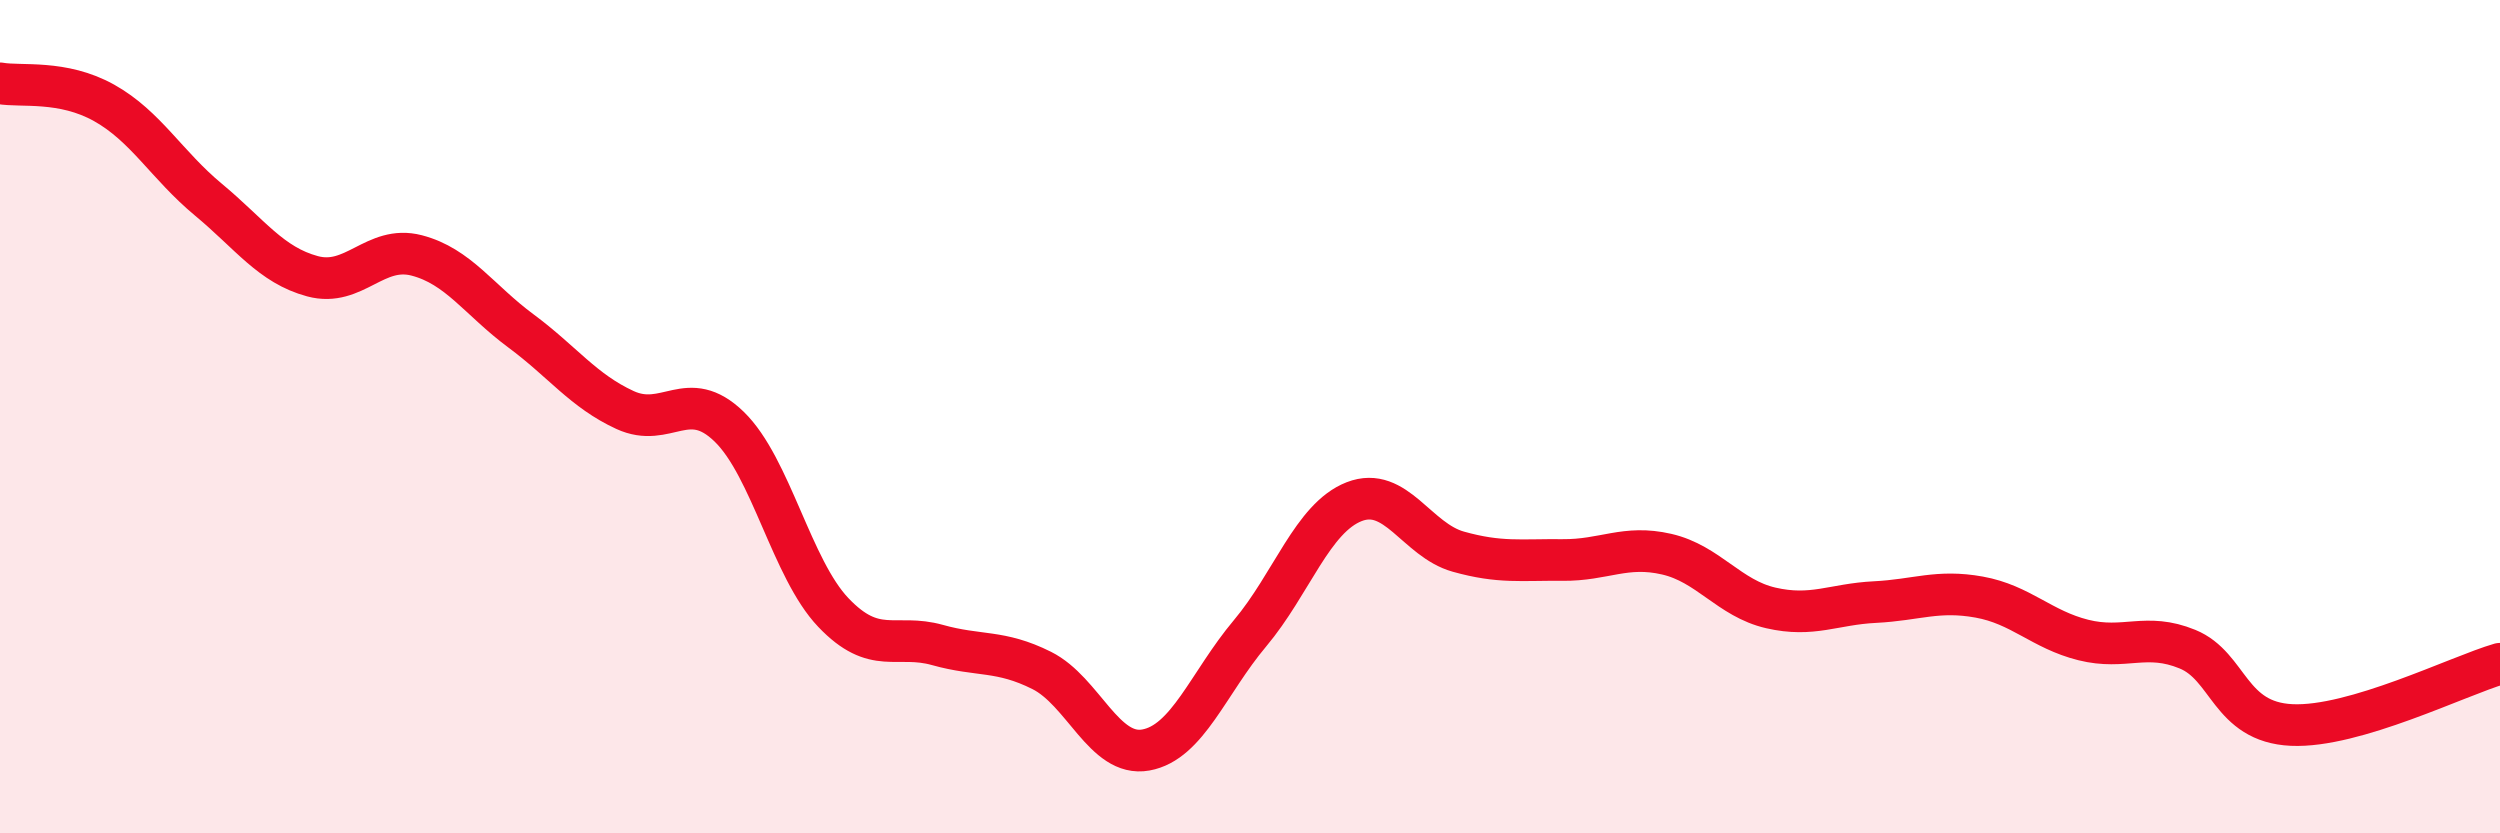
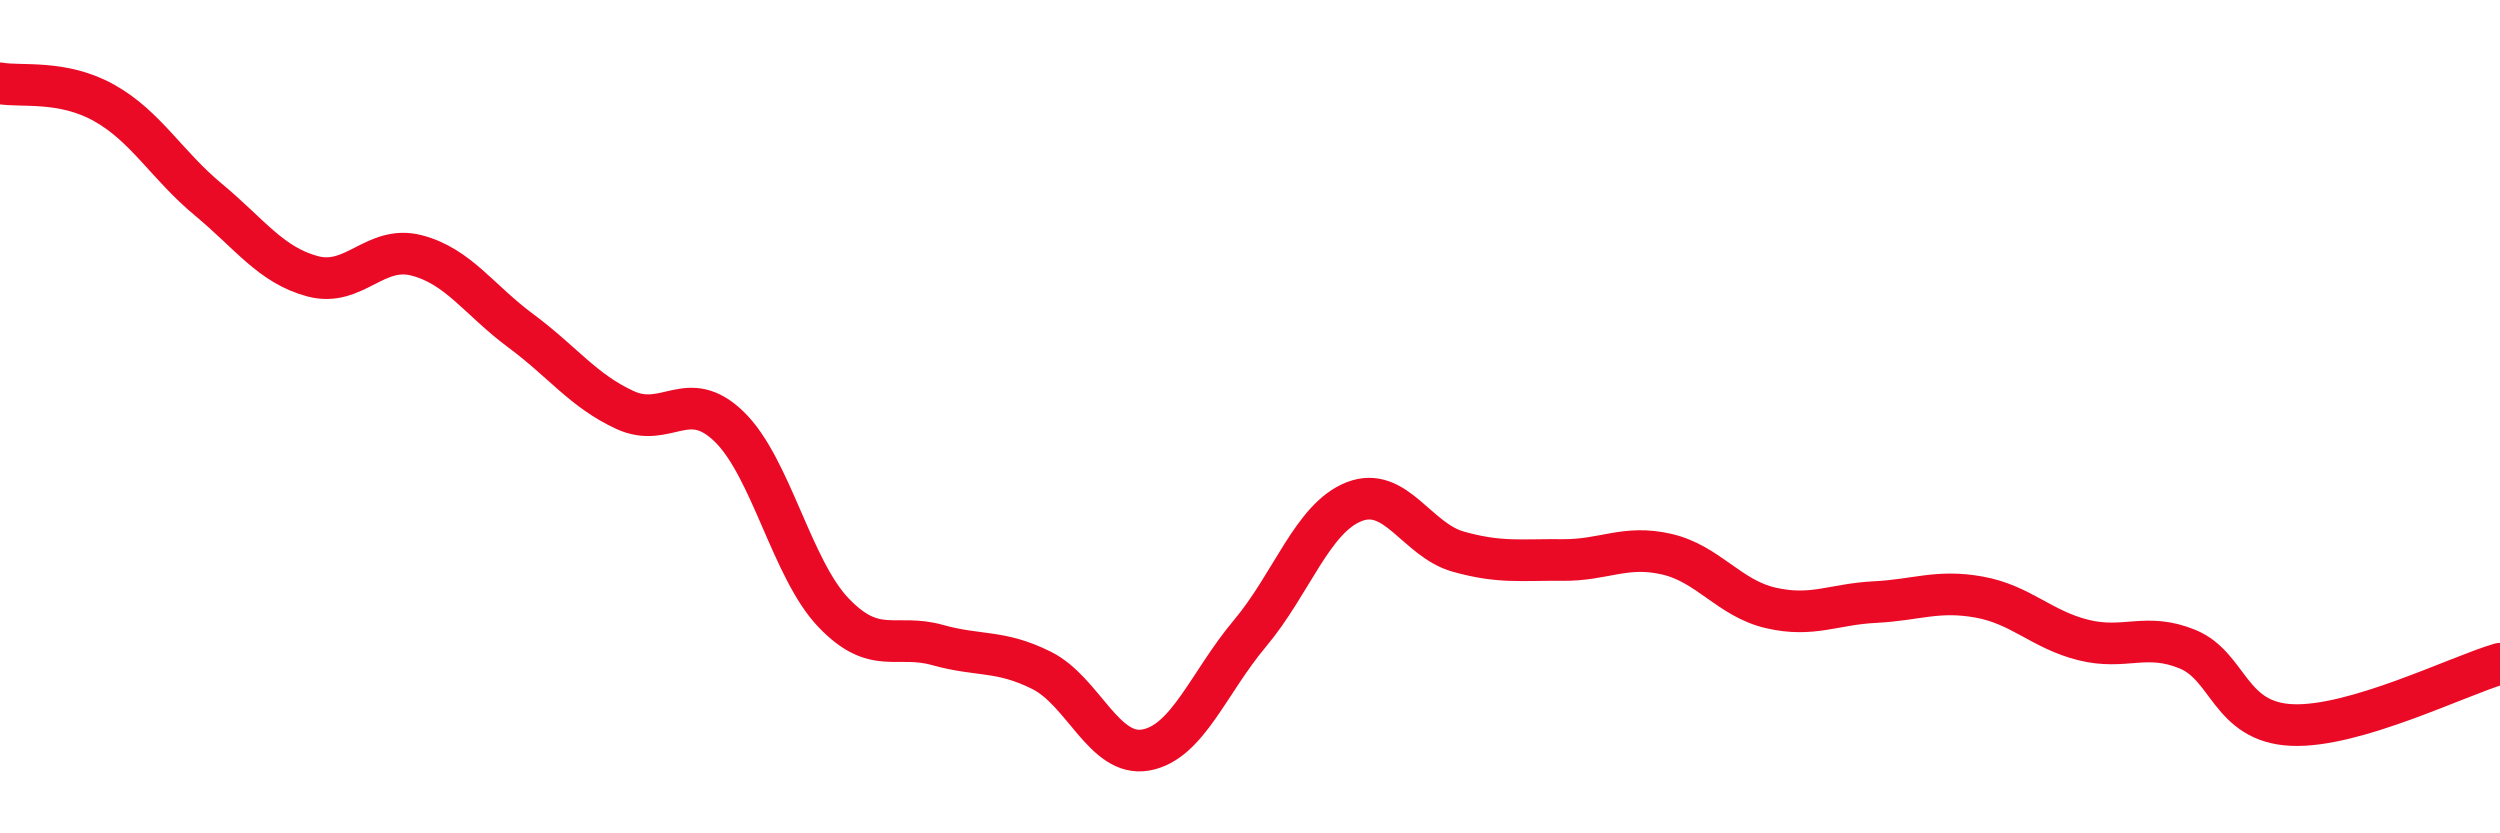
<svg xmlns="http://www.w3.org/2000/svg" width="60" height="20" viewBox="0 0 60 20">
-   <path d="M 0,2 C 0.5,2.09 1.5,1.91 2.5,2.47 C 3.5,3.03 4,3.96 5,4.79 C 6,5.62 6.5,6.36 7.5,6.63 C 8.5,6.9 9,5.87 10,6.13 C 11,6.39 11.5,7.2 12.5,7.94 C 13.5,8.68 14,9.38 15,9.84 C 16,10.3 16.5,9.27 17.5,10.24 C 18.5,11.21 19,13.65 20,14.7 C 21,15.75 21.5,15.2 22.5,15.48 C 23.5,15.76 24,15.59 25,16.09 C 26,16.59 26.5,18.18 27.5,18 C 28.5,17.82 29,16.39 30,15.2 C 31,14.01 31.5,12.43 32.5,12.04 C 33.5,11.65 34,12.96 35,13.24 C 36,13.52 36.5,13.43 37.5,13.44 C 38.5,13.45 39,13.07 40,13.3 C 41,13.53 41.5,14.36 42.5,14.59 C 43.5,14.82 44,14.5 45,14.45 C 46,14.4 46.5,14.15 47.5,14.33 C 48.5,14.51 49,15.11 50,15.36 C 51,15.61 51.5,15.17 52.5,15.58 C 53.5,15.99 53.5,17.33 55,17.4 C 56.5,17.47 59,16.22 60,15.93L60 20L0 20Z" fill="#EB0A25" opacity="0.1" stroke-linecap="round" stroke-linejoin="round" />
  <path d="M 0,2 C 0.5,2.09 1.5,1.91 2.5,2.47 C 3.5,3.03 4,3.96 5,4.79 C 6,5.62 6.5,6.36 7.5,6.63 C 8.5,6.9 9,5.87 10,6.13 C 11,6.39 11.5,7.2 12.5,7.94 C 13.5,8.68 14,9.38 15,9.84 C 16,10.3 16.5,9.27 17.5,10.24 C 18.5,11.21 19,13.65 20,14.7 C 21,15.75 21.5,15.2 22.5,15.48 C 23.5,15.76 24,15.59 25,16.09 C 26,16.59 26.5,18.18 27.5,18 C 28.5,17.82 29,16.39 30,15.2 C 31,14.01 31.5,12.43 32.5,12.04 C 33.5,11.65 34,12.96 35,13.24 C 36,13.52 36.5,13.43 37.5,13.44 C 38.5,13.45 39,13.07 40,13.3 C 41,13.53 41.5,14.36 42.5,14.59 C 43.5,14.82 44,14.5 45,14.45 C 46,14.4 46.5,14.15 47.5,14.33 C 48.5,14.51 49,15.11 50,15.36 C 51,15.61 51.5,15.17 52.5,15.58 C 53.5,15.99 53.5,17.33 55,17.4 C 56.5,17.47 59,16.22 60,15.93" stroke="#EB0A25" stroke-width="1" fill="none" stroke-linecap="round" stroke-linejoin="round" />
</svg>